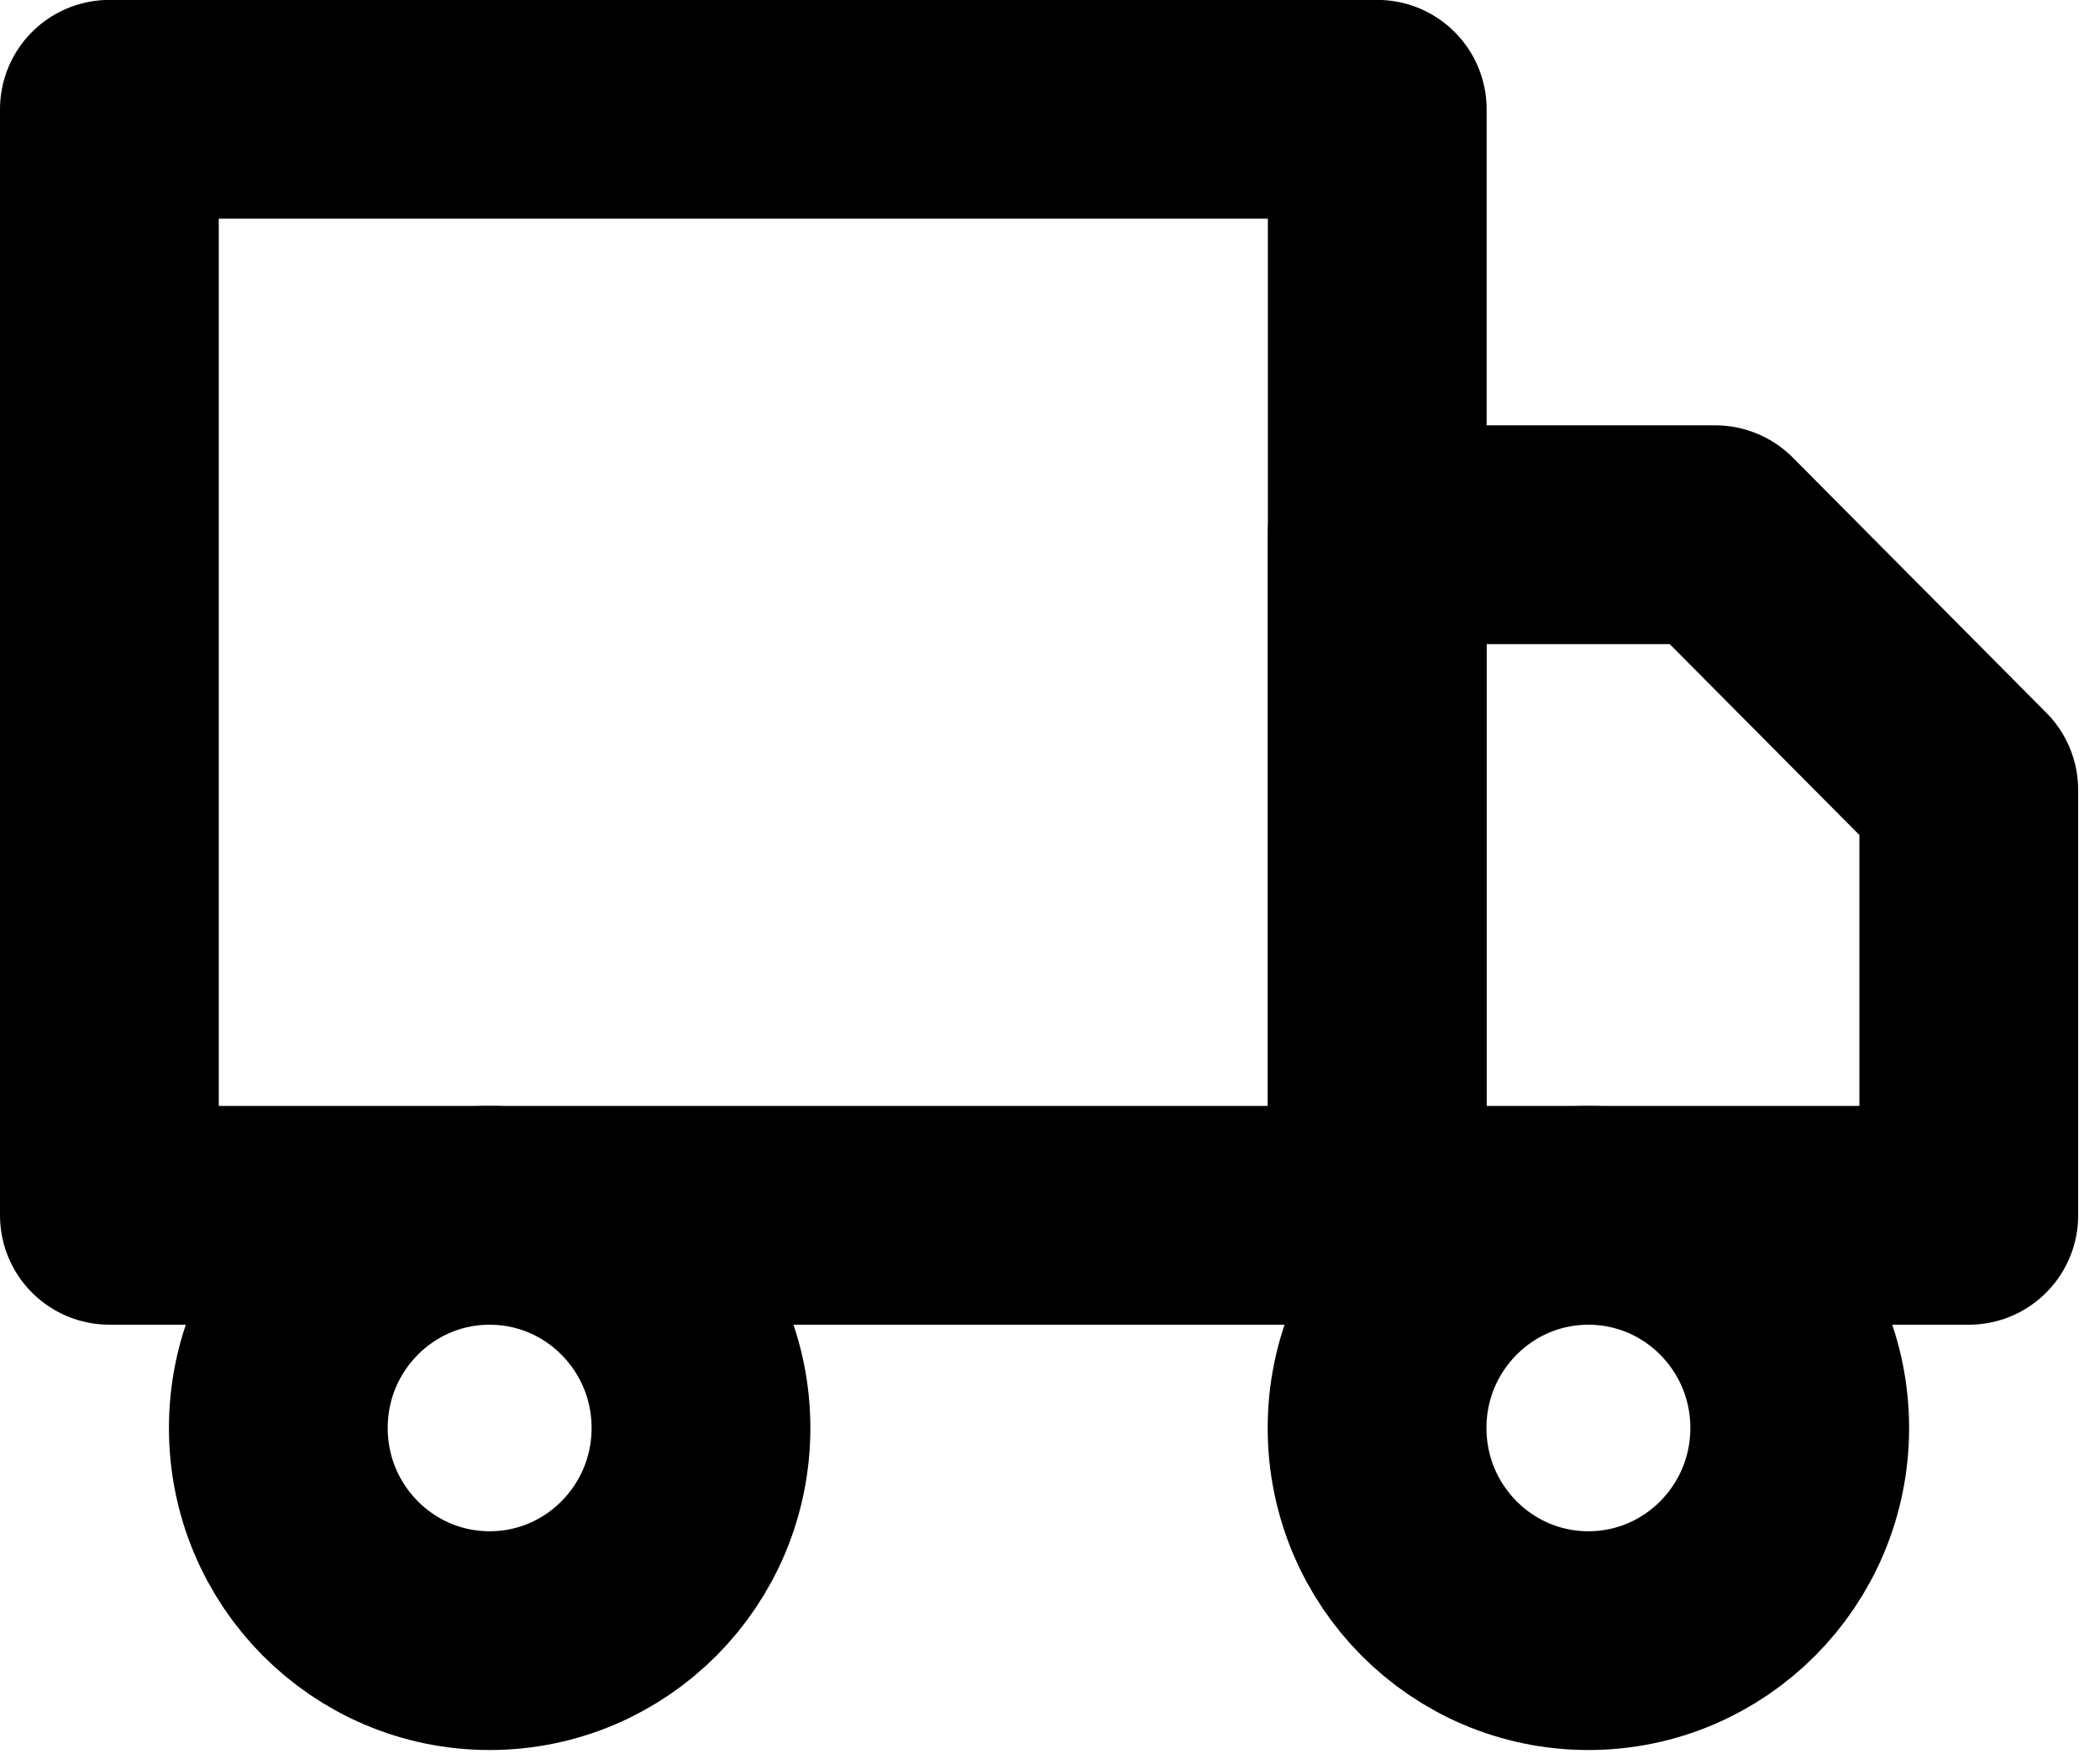
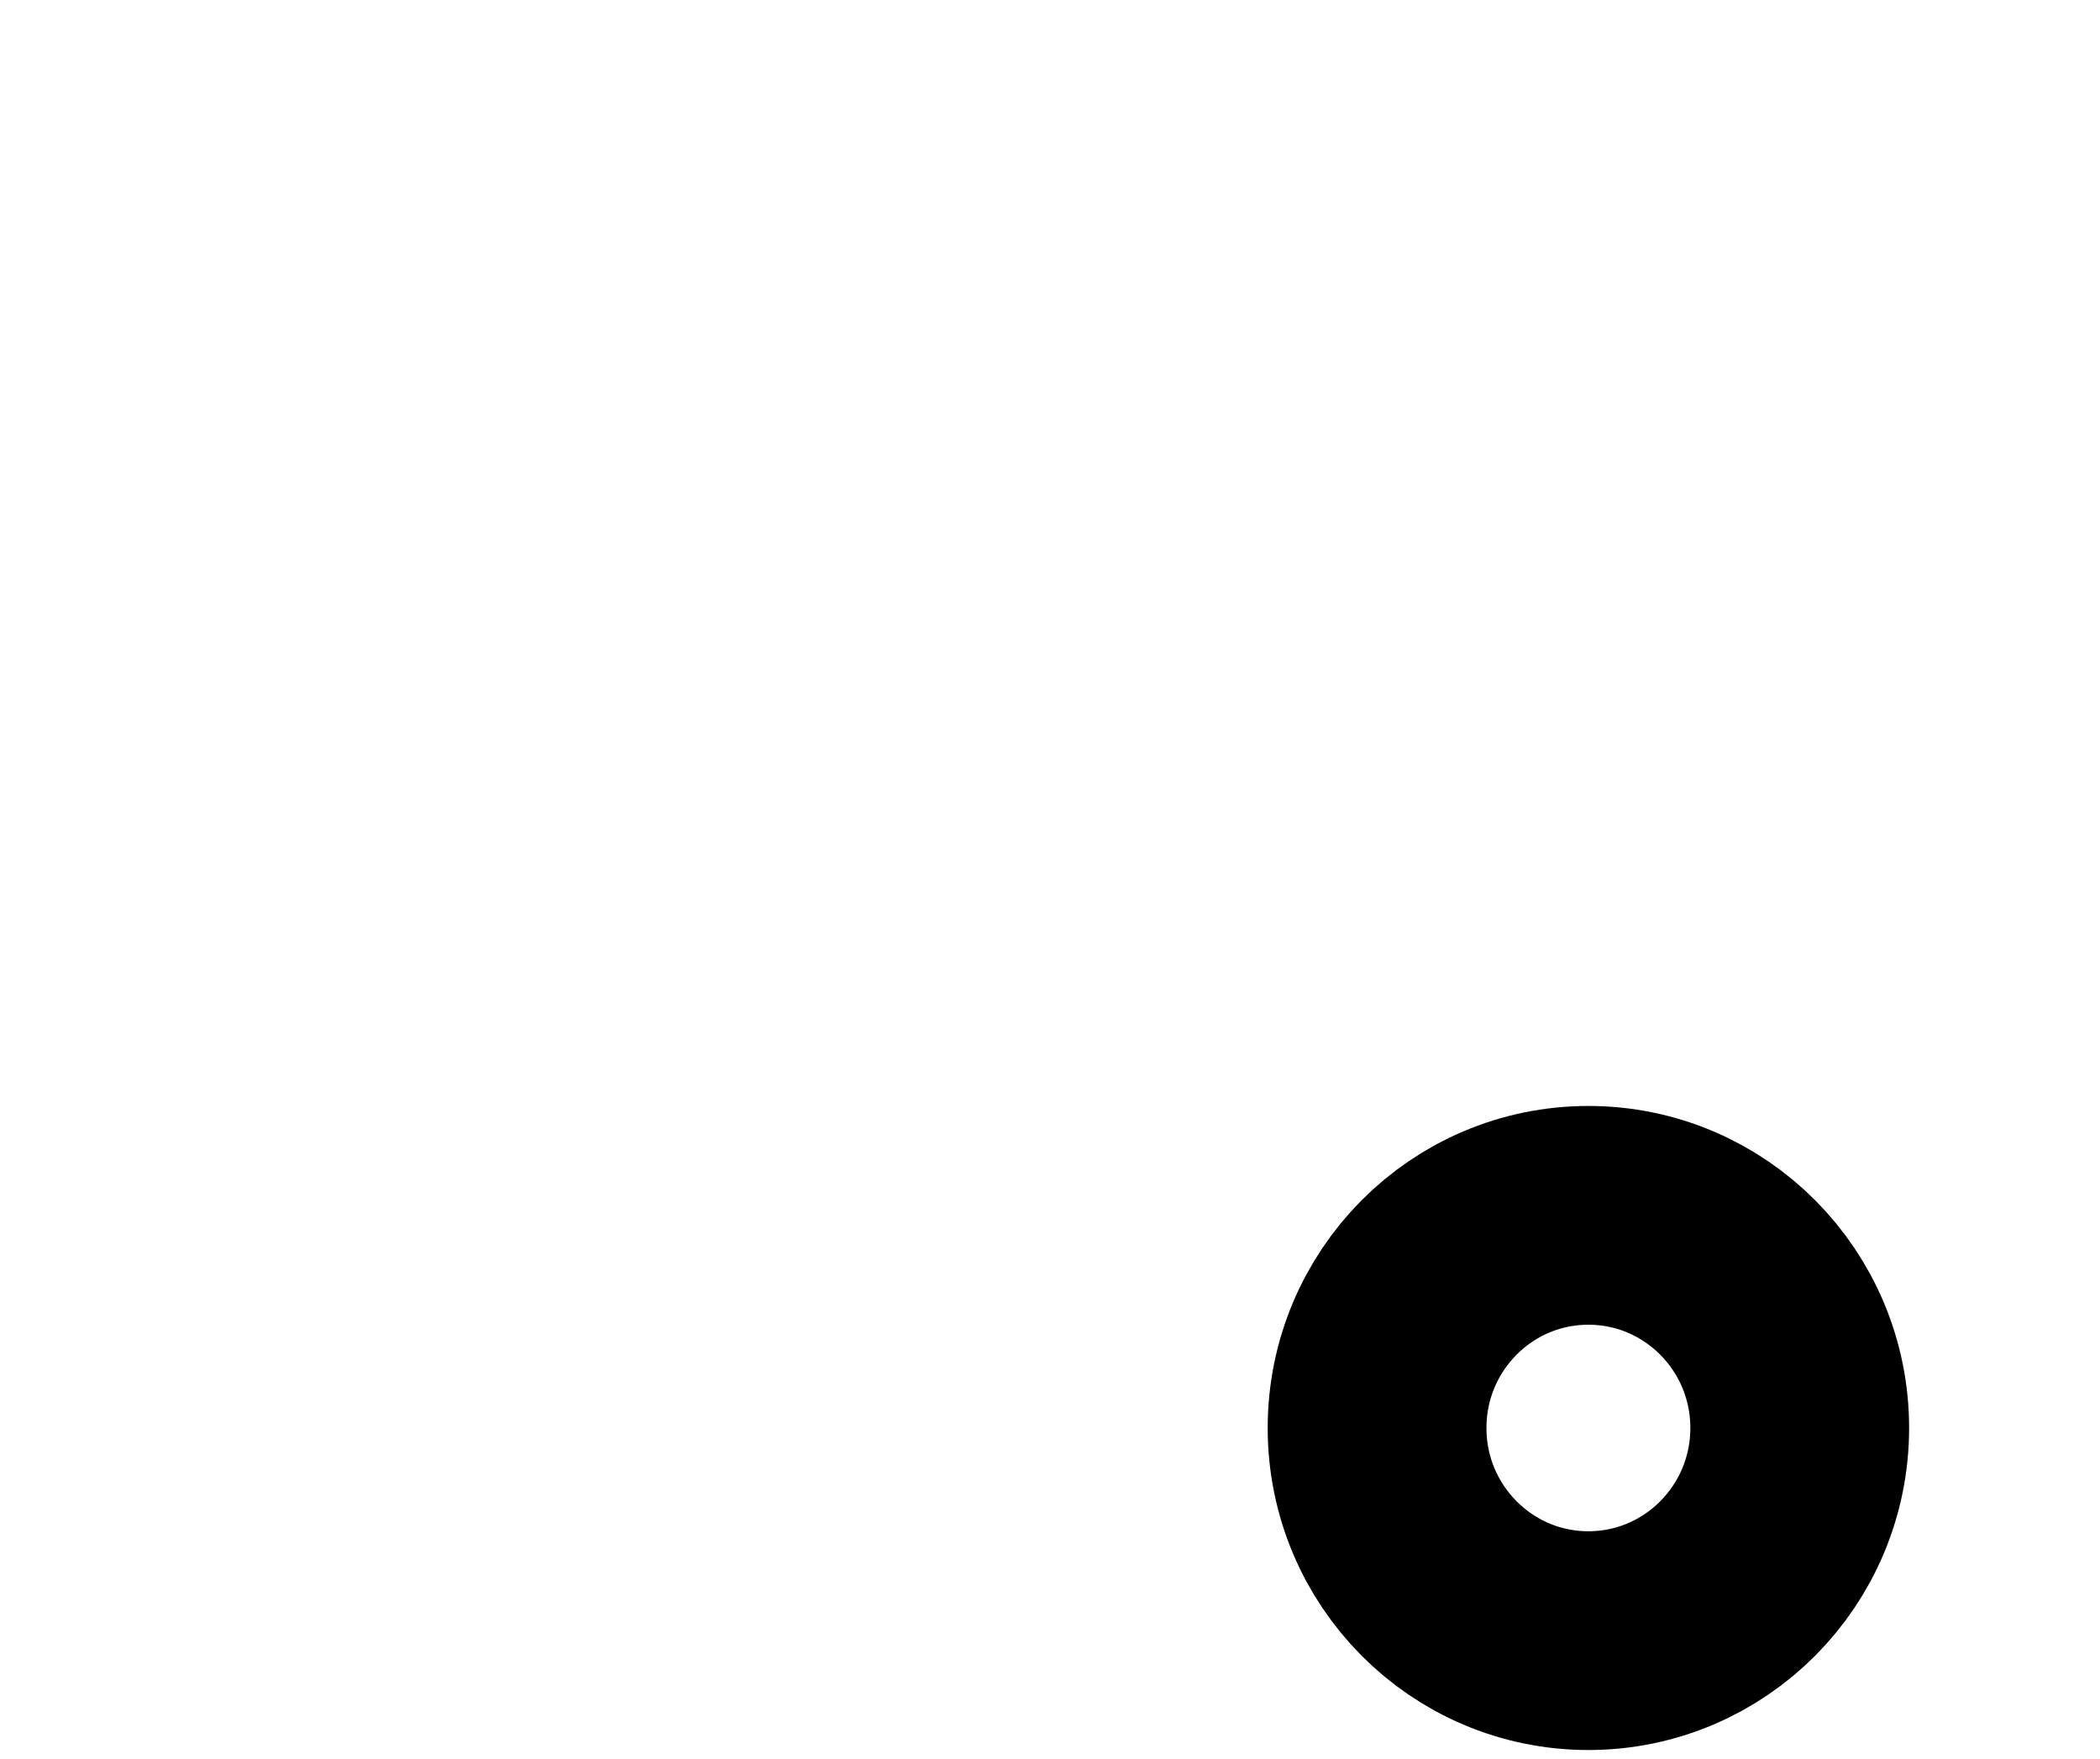
<svg xmlns="http://www.w3.org/2000/svg" width="100%" height="100%" viewBox="0 0 80 67" version="1.1" xml:space="preserve" style="fill-rule:evenodd;clip-rule:evenodd;stroke-linecap:round;stroke-linejoin:round;stroke-miterlimit:10;">
  <g transform="matrix(4.167,0,0,-4.167,4.167,46.296)">
-     <rect x="0" y="0" width="11.591" height="10.111" style="fill:none;stroke:#000000;stroke-width:2px;" />
-   </g>
+     </g>
  <g transform="matrix(4.167,0,0,-4.167,52.462,46.297)">
-     <path d="M0,6.222L3.091,6.222L5.409,3.889L5.409,0L0,0L0,6.222Z" style="fill:none;fill-rule:nonzero;stroke:#000000;stroke-width:2px;" />
-   </g>
+     </g>
  <g transform="matrix(-4.167,0,0,-4.167,26.704,62.499)">
-     <ellipse cx="1.932" cy="1.944" rx="1.932" ry="1.944" style="fill:none;stroke:#000000;stroke-width:2px;" />
-   </g>
+     </g>
  <g transform="matrix(-4.167,0,0,-4.167,68.561,62.499)">
    <ellipse cx="1.932" cy="1.944" rx="1.932" ry="1.944" style="fill:none;stroke:#000000;stroke-width:2px;" />
  </g>
</svg>